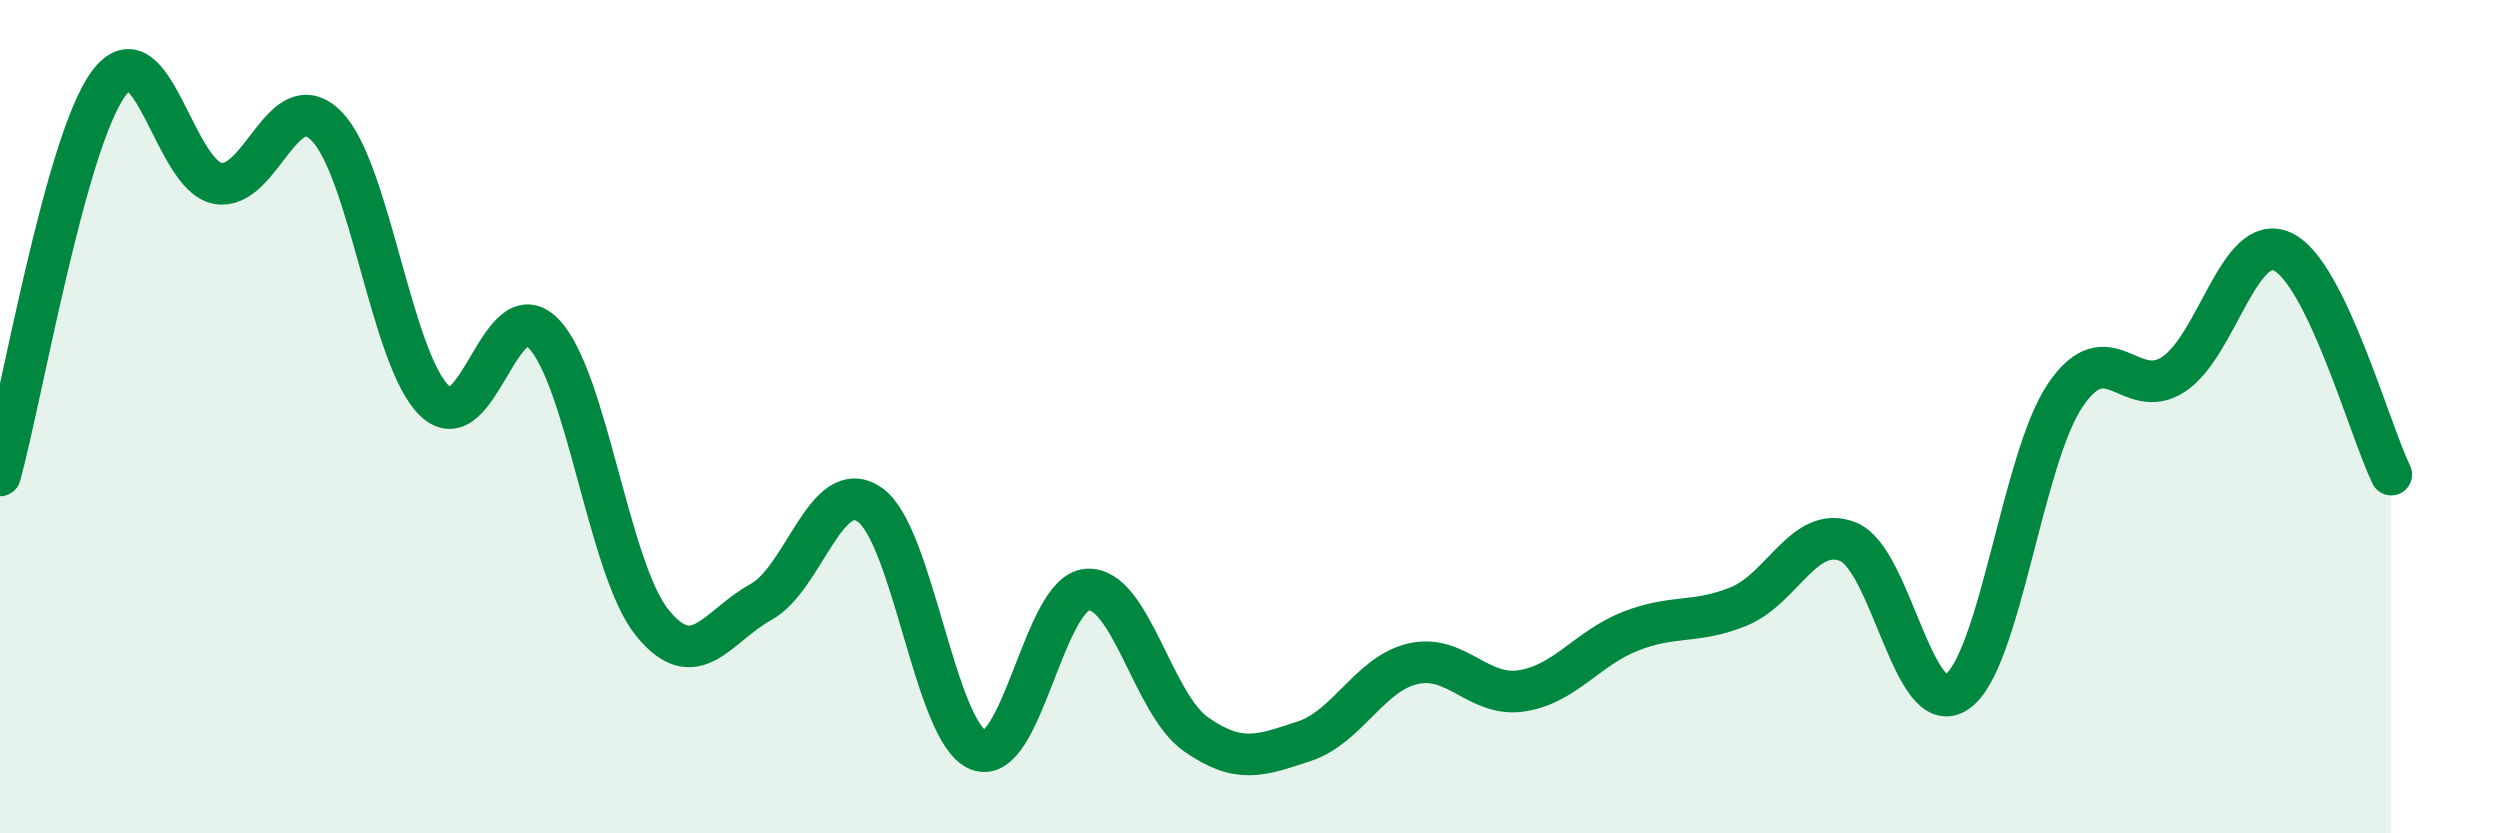
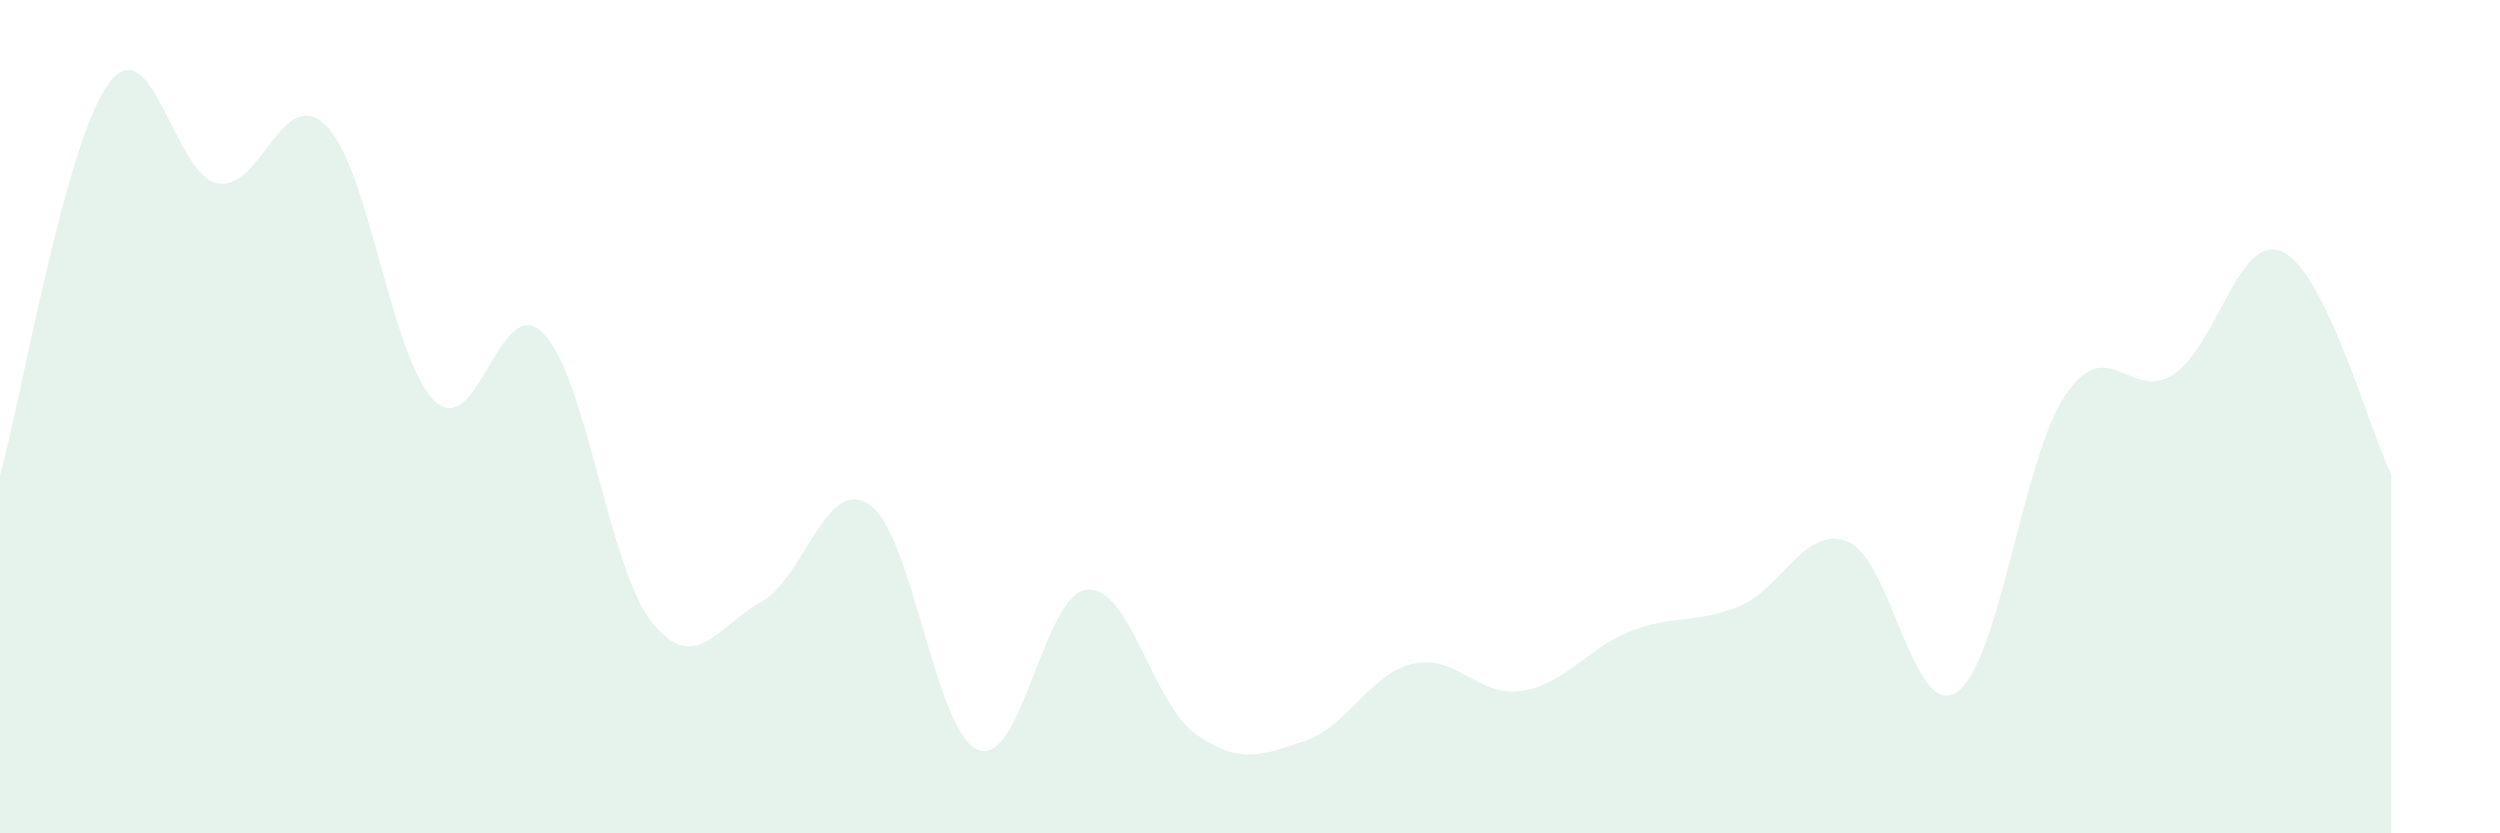
<svg xmlns="http://www.w3.org/2000/svg" width="60" height="20" viewBox="0 0 60 20">
  <path d="M 0,11.41 C 0.52,9.53 1.57,3.4 2.61,2 C 3.65,0.6 4.18,4.2 5.22,4.4 C 6.26,4.6 6.79,1.98 7.83,3.02 C 8.87,4.06 9.39,8.62 10.43,9.62 C 11.47,10.62 12,6.94 13.04,8 C 14.08,9.06 14.61,13.65 15.65,14.94 C 16.69,16.23 17.22,15.02 18.26,14.45 C 19.3,13.88 19.83,11.4 20.87,12.11 C 21.91,12.82 22.44,17.59 23.48,18 C 24.52,18.41 25.05,14.23 26.09,14.15 C 27.13,14.07 27.66,16.89 28.7,17.62 C 29.74,18.35 30.26,18.13 31.3,17.79 C 32.34,17.45 32.87,16.17 33.91,15.93 C 34.95,15.69 35.48,16.74 36.52,16.58 C 37.56,16.42 38.09,15.56 39.13,15.15 C 40.17,14.74 40.7,14.98 41.74,14.55 C 42.78,14.12 43.31,12.59 44.35,13 C 45.39,13.41 45.92,17.31 46.96,16.61 C 48,15.91 48.53,11.01 49.57,9.48 C 50.61,7.95 51.13,9.67 52.17,8.98 C 53.21,8.29 53.74,5.56 54.78,6.04 C 55.82,6.52 56.87,10.32 57.39,11.39L57.39 20L0 20Z" fill="#008740" opacity="0.1" stroke-linecap="round" stroke-linejoin="round" />
-   <path d="M 0,11.41 C 0.52,9.53 1.57,3.4 2.61,2 C 3.65,0.6 4.18,4.2 5.22,4.4 C 6.26,4.6 6.79,1.98 7.83,3.02 C 8.87,4.06 9.39,8.62 10.43,9.62 C 11.47,10.62 12,6.94 13.04,8 C 14.08,9.06 14.61,13.65 15.65,14.94 C 16.69,16.23 17.22,15.02 18.26,14.45 C 19.3,13.88 19.83,11.4 20.87,12.11 C 21.91,12.82 22.44,17.59 23.48,18 C 24.52,18.41 25.05,14.23 26.09,14.15 C 27.13,14.07 27.66,16.89 28.7,17.62 C 29.74,18.35 30.26,18.13 31.3,17.79 C 32.34,17.45 32.87,16.17 33.91,15.93 C 34.95,15.69 35.48,16.74 36.52,16.58 C 37.56,16.42 38.09,15.56 39.13,15.15 C 40.17,14.74 40.7,14.98 41.74,14.55 C 42.78,14.12 43.31,12.59 44.35,13 C 45.39,13.41 45.92,17.31 46.96,16.61 C 48,15.91 48.53,11.01 49.57,9.48 C 50.61,7.95 51.13,9.67 52.17,8.98 C 53.21,8.29 53.74,5.56 54.78,6.04 C 55.82,6.52 56.87,10.32 57.39,11.39" stroke="#008740" stroke-width="1" fill="none" stroke-linecap="round" stroke-linejoin="round" />
</svg>